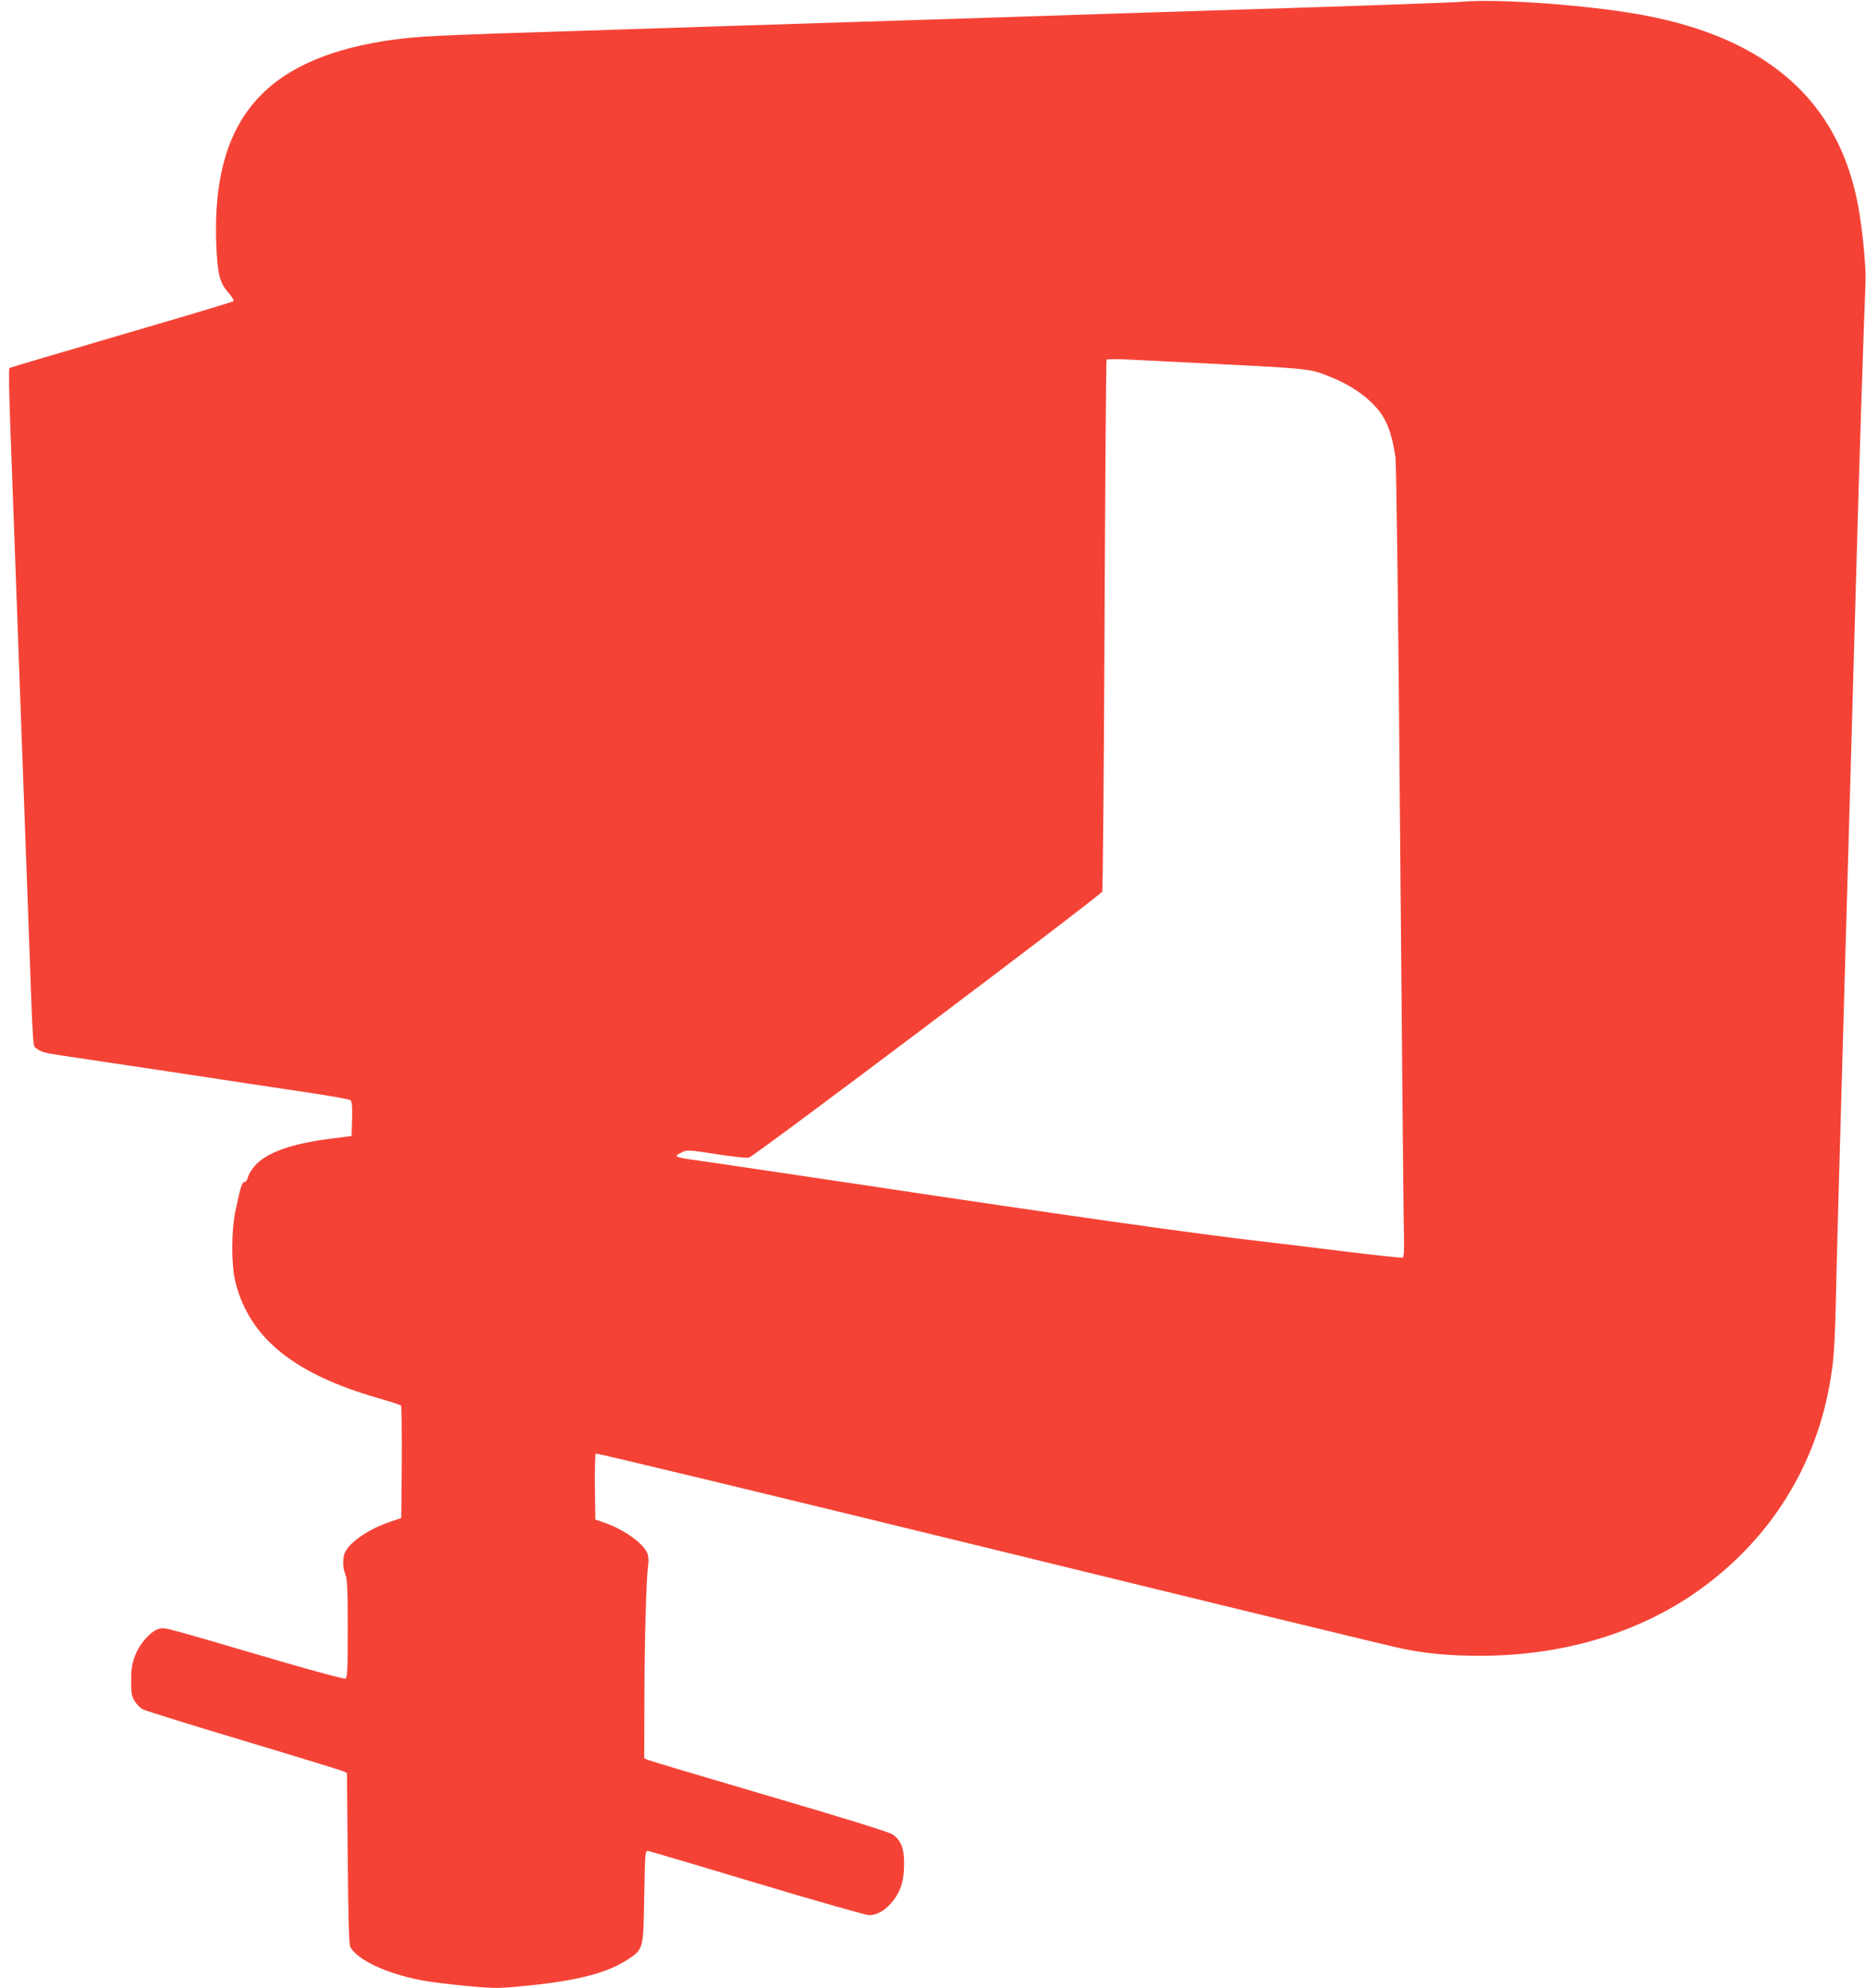
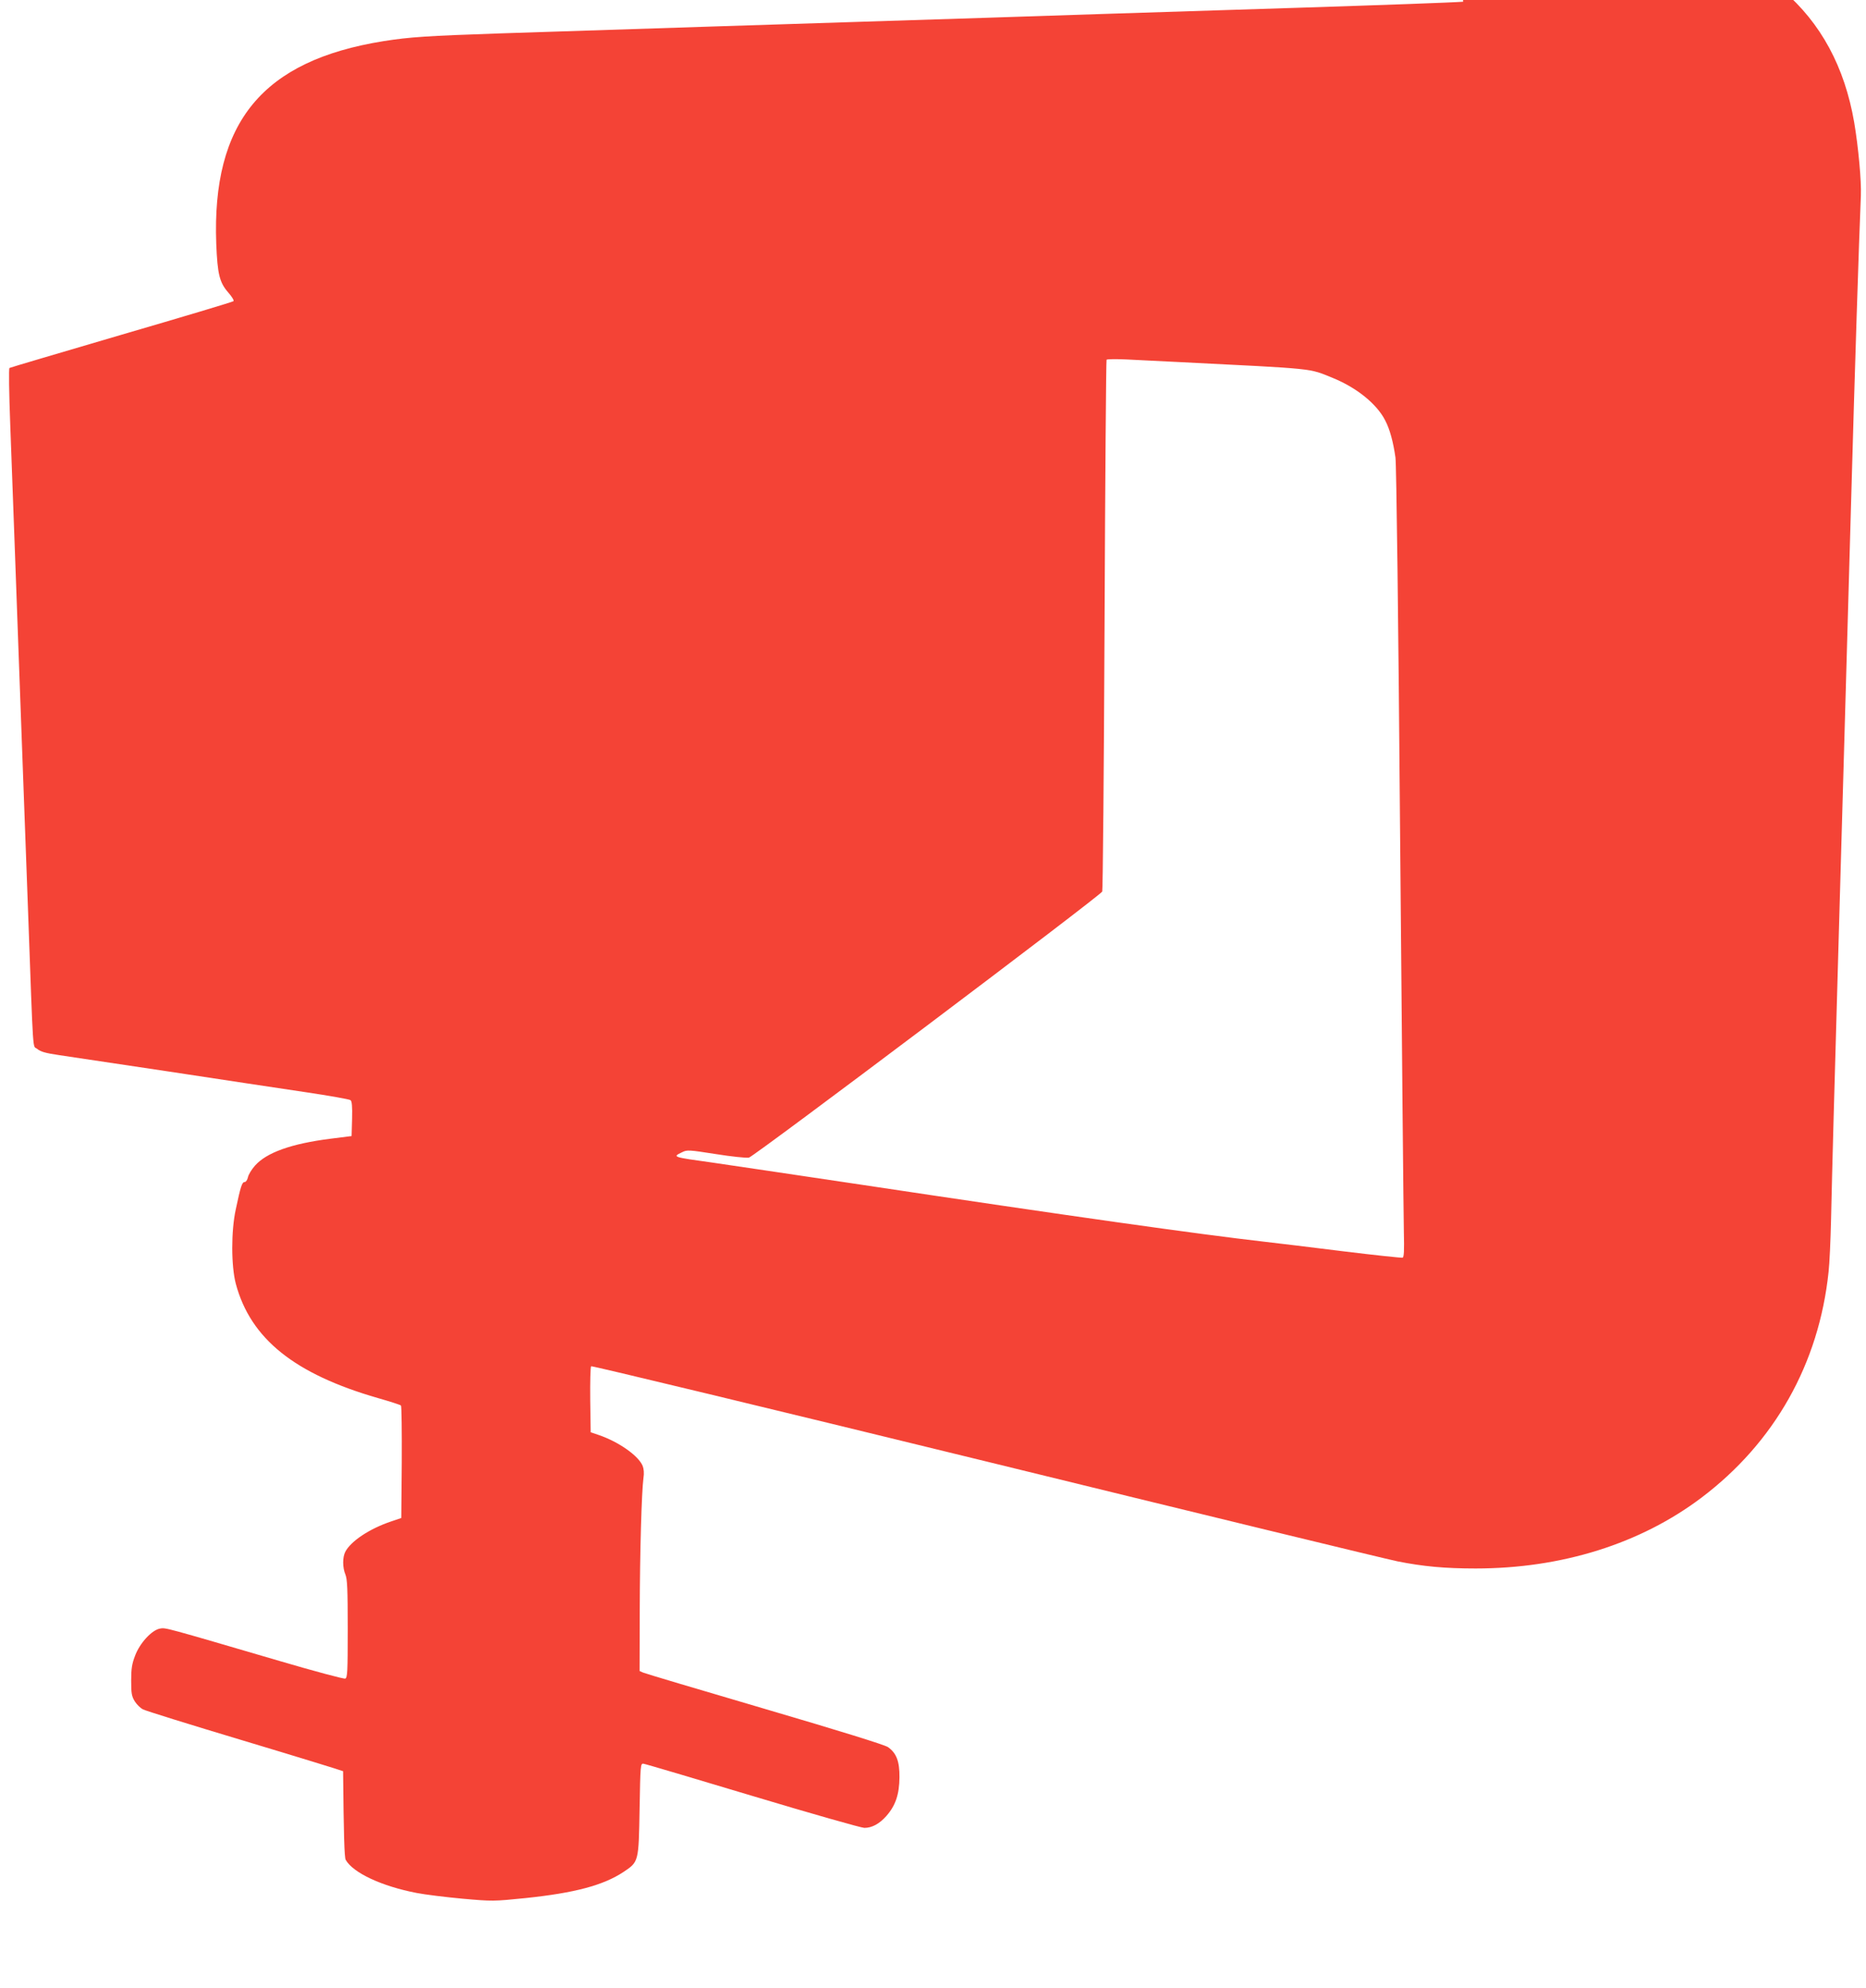
<svg xmlns="http://www.w3.org/2000/svg" version="1.0" width="1202pt" height="1280pt" viewBox="0 0 1202 1280" preserveAspectRatio="xMidYMid meet">
  <g transform="translate(0,1280) scale(0.1,-0.1)" fill="#f44336" stroke="none">
-     <path d="M9425 12789 c-55 -5 -534 -22 -1065 -39 -531 -17 -1098 -35 -1260 -40 -540 -18 -919 -30 -1550 -50 -344 -11 -767 -24 -940 -30 -582 -19 -922 -30 -1389 -45 -470 -16 -579 -23 -751 -50 -779 -125 -1106 -521 -1077 -1305 8 -196 21 -249 78 -314 23 -26 38 -51 33 -55 -5 -5 -330 -102 -721 -216 -392 -115 -717 -211 -722 -214 -5 -4 -3 -155 5 -366 26 -713 35 -938 54 -1475 11 -300 24 -669 30 -820 6 -151 19 -518 30 -815 36 -991 29 -882 60 -908 21 -18 53 -27 141 -40 63 -9 382 -57 709 -106 327 -50 721 -109 875 -132 154 -23 286 -46 293 -52 9 -7 12 -40 10 -120 l-3 -111 -135 -17 c-253 -32 -413 -89 -488 -174 -22 -25 -42 -58 -45 -75 -4 -17 -13 -30 -21 -30 -17 0 -26 -29 -57 -175 -31 -141 -30 -366 0 -480 95 -354 378 -581 916 -736 77 -22 143 -43 148 -48 4 -4 6 -169 5 -366 l-3 -358 -65 -22 c-140 -47 -260 -127 -296 -196 -18 -36 -18 -100 1 -146 12 -29 15 -93 15 -350 0 -278 -2 -314 -16 -320 -9 -3 -197 47 -418 112 -752 220 -738 217 -776 210 -53 -10 -130 -94 -160 -175 -20 -52 -25 -83 -25 -160 0 -82 3 -100 23 -133 13 -21 37 -44 53 -52 16 -9 306 -99 646 -201 340 -102 629 -191 643 -197 l25 -12 5 -550 c4 -405 8 -556 17 -571 48 -84 233 -170 457 -213 56 -11 189 -27 296 -37 192 -17 198 -17 405 4 316 33 501 82 631 168 99 66 98 64 104 404 5 288 6 295 25 293 11 -1 328 -95 704 -208 376 -113 700 -205 719 -205 49 0 97 26 142 77 59 67 83 139 84 248 1 103 -19 156 -74 195 -19 14 -316 106 -793 246 -419 123 -772 228 -785 234 l-22 10 1 387 c1 387 12 765 24 856 5 30 2 59 -5 77 -27 66 -155 156 -285 200 l-50 17 -3 208 c-1 115 1 212 6 217 4 4 1146 -271 2537 -611 1392 -341 2587 -631 2657 -645 165 -33 306 -46 503 -46 555 0 1061 159 1454 455 472 356 758 863 820 1455 6 52 13 205 16 340 7 324 20 794 55 2015 5 187 14 502 20 700 6 198 15 513 20 700 5 187 21 743 35 1235 22 788 50 1659 62 1939 4 93 -16 311 -43 471 -123 714 -611 1132 -1484 1269 -350 55 -864 89 -1065 70z m-1850 -2319 c915 -46 852 -39 1012 -104 154 -63 283 -168 336 -273 30 -57 52 -140 66 -239 6 -41 19 -1048 30 -2444 11 -1306 22 -2449 24 -2538 3 -126 1 -165 -8 -169 -7 -2 -179 16 -382 41 -202 25 -429 53 -503 61 -430 49 -1259 166 -2610 369 -421 63 -848 126 -950 141 -259 36 -261 36 -196 67 32 16 44 15 217 -12 100 -16 196 -26 213 -23 32 6 2260 1683 2276 1713 4 8 11 780 15 1715 4 935 10 1704 13 1709 2 4 59 5 126 2 66 -3 211 -11 321 -16z" />
+     <path d="M9425 12789 c-55 -5 -534 -22 -1065 -39 -531 -17 -1098 -35 -1260 -40 -540 -18 -919 -30 -1550 -50 -344 -11 -767 -24 -940 -30 -582 -19 -922 -30 -1389 -45 -470 -16 -579 -23 -751 -50 -779 -125 -1106 -521 -1077 -1305 8 -196 21 -249 78 -314 23 -26 38 -51 33 -55 -5 -5 -330 -102 -721 -216 -392 -115 -717 -211 -722 -214 -5 -4 -3 -155 5 -366 26 -713 35 -938 54 -1475 11 -300 24 -669 30 -820 6 -151 19 -518 30 -815 36 -991 29 -882 60 -908 21 -18 53 -27 141 -40 63 -9 382 -57 709 -106 327 -50 721 -109 875 -132 154 -23 286 -46 293 -52 9 -7 12 -40 10 -120 l-3 -111 -135 -17 c-253 -32 -413 -89 -488 -174 -22 -25 -42 -58 -45 -75 -4 -17 -13 -30 -21 -30 -17 0 -26 -29 -57 -175 -31 -141 -30 -366 0 -480 95 -354 378 -581 916 -736 77 -22 143 -43 148 -48 4 -4 6 -169 5 -366 l-3 -358 -65 -22 c-140 -47 -260 -127 -296 -196 -18 -36 -18 -100 1 -146 12 -29 15 -93 15 -350 0 -278 -2 -314 -16 -320 -9 -3 -197 47 -418 112 -752 220 -738 217 -776 210 -53 -10 -130 -94 -160 -175 -20 -52 -25 -83 -25 -160 0 -82 3 -100 23 -133 13 -21 37 -44 53 -52 16 -9 306 -99 646 -201 340 -102 629 -191 643 -197 c4 -405 8 -556 17 -571 48 -84 233 -170 457 -213 56 -11 189 -27 296 -37 192 -17 198 -17 405 4 316 33 501 82 631 168 99 66 98 64 104 404 5 288 6 295 25 293 11 -1 328 -95 704 -208 376 -113 700 -205 719 -205 49 0 97 26 142 77 59 67 83 139 84 248 1 103 -19 156 -74 195 -19 14 -316 106 -793 246 -419 123 -772 228 -785 234 l-22 10 1 387 c1 387 12 765 24 856 5 30 2 59 -5 77 -27 66 -155 156 -285 200 l-50 17 -3 208 c-1 115 1 212 6 217 4 4 1146 -271 2537 -611 1392 -341 2587 -631 2657 -645 165 -33 306 -46 503 -46 555 0 1061 159 1454 455 472 356 758 863 820 1455 6 52 13 205 16 340 7 324 20 794 55 2015 5 187 14 502 20 700 6 198 15 513 20 700 5 187 21 743 35 1235 22 788 50 1659 62 1939 4 93 -16 311 -43 471 -123 714 -611 1132 -1484 1269 -350 55 -864 89 -1065 70z m-1850 -2319 c915 -46 852 -39 1012 -104 154 -63 283 -168 336 -273 30 -57 52 -140 66 -239 6 -41 19 -1048 30 -2444 11 -1306 22 -2449 24 -2538 3 -126 1 -165 -8 -169 -7 -2 -179 16 -382 41 -202 25 -429 53 -503 61 -430 49 -1259 166 -2610 369 -421 63 -848 126 -950 141 -259 36 -261 36 -196 67 32 16 44 15 217 -12 100 -16 196 -26 213 -23 32 6 2260 1683 2276 1713 4 8 11 780 15 1715 4 935 10 1704 13 1709 2 4 59 5 126 2 66 -3 211 -11 321 -16z" />
  </g>
</svg>